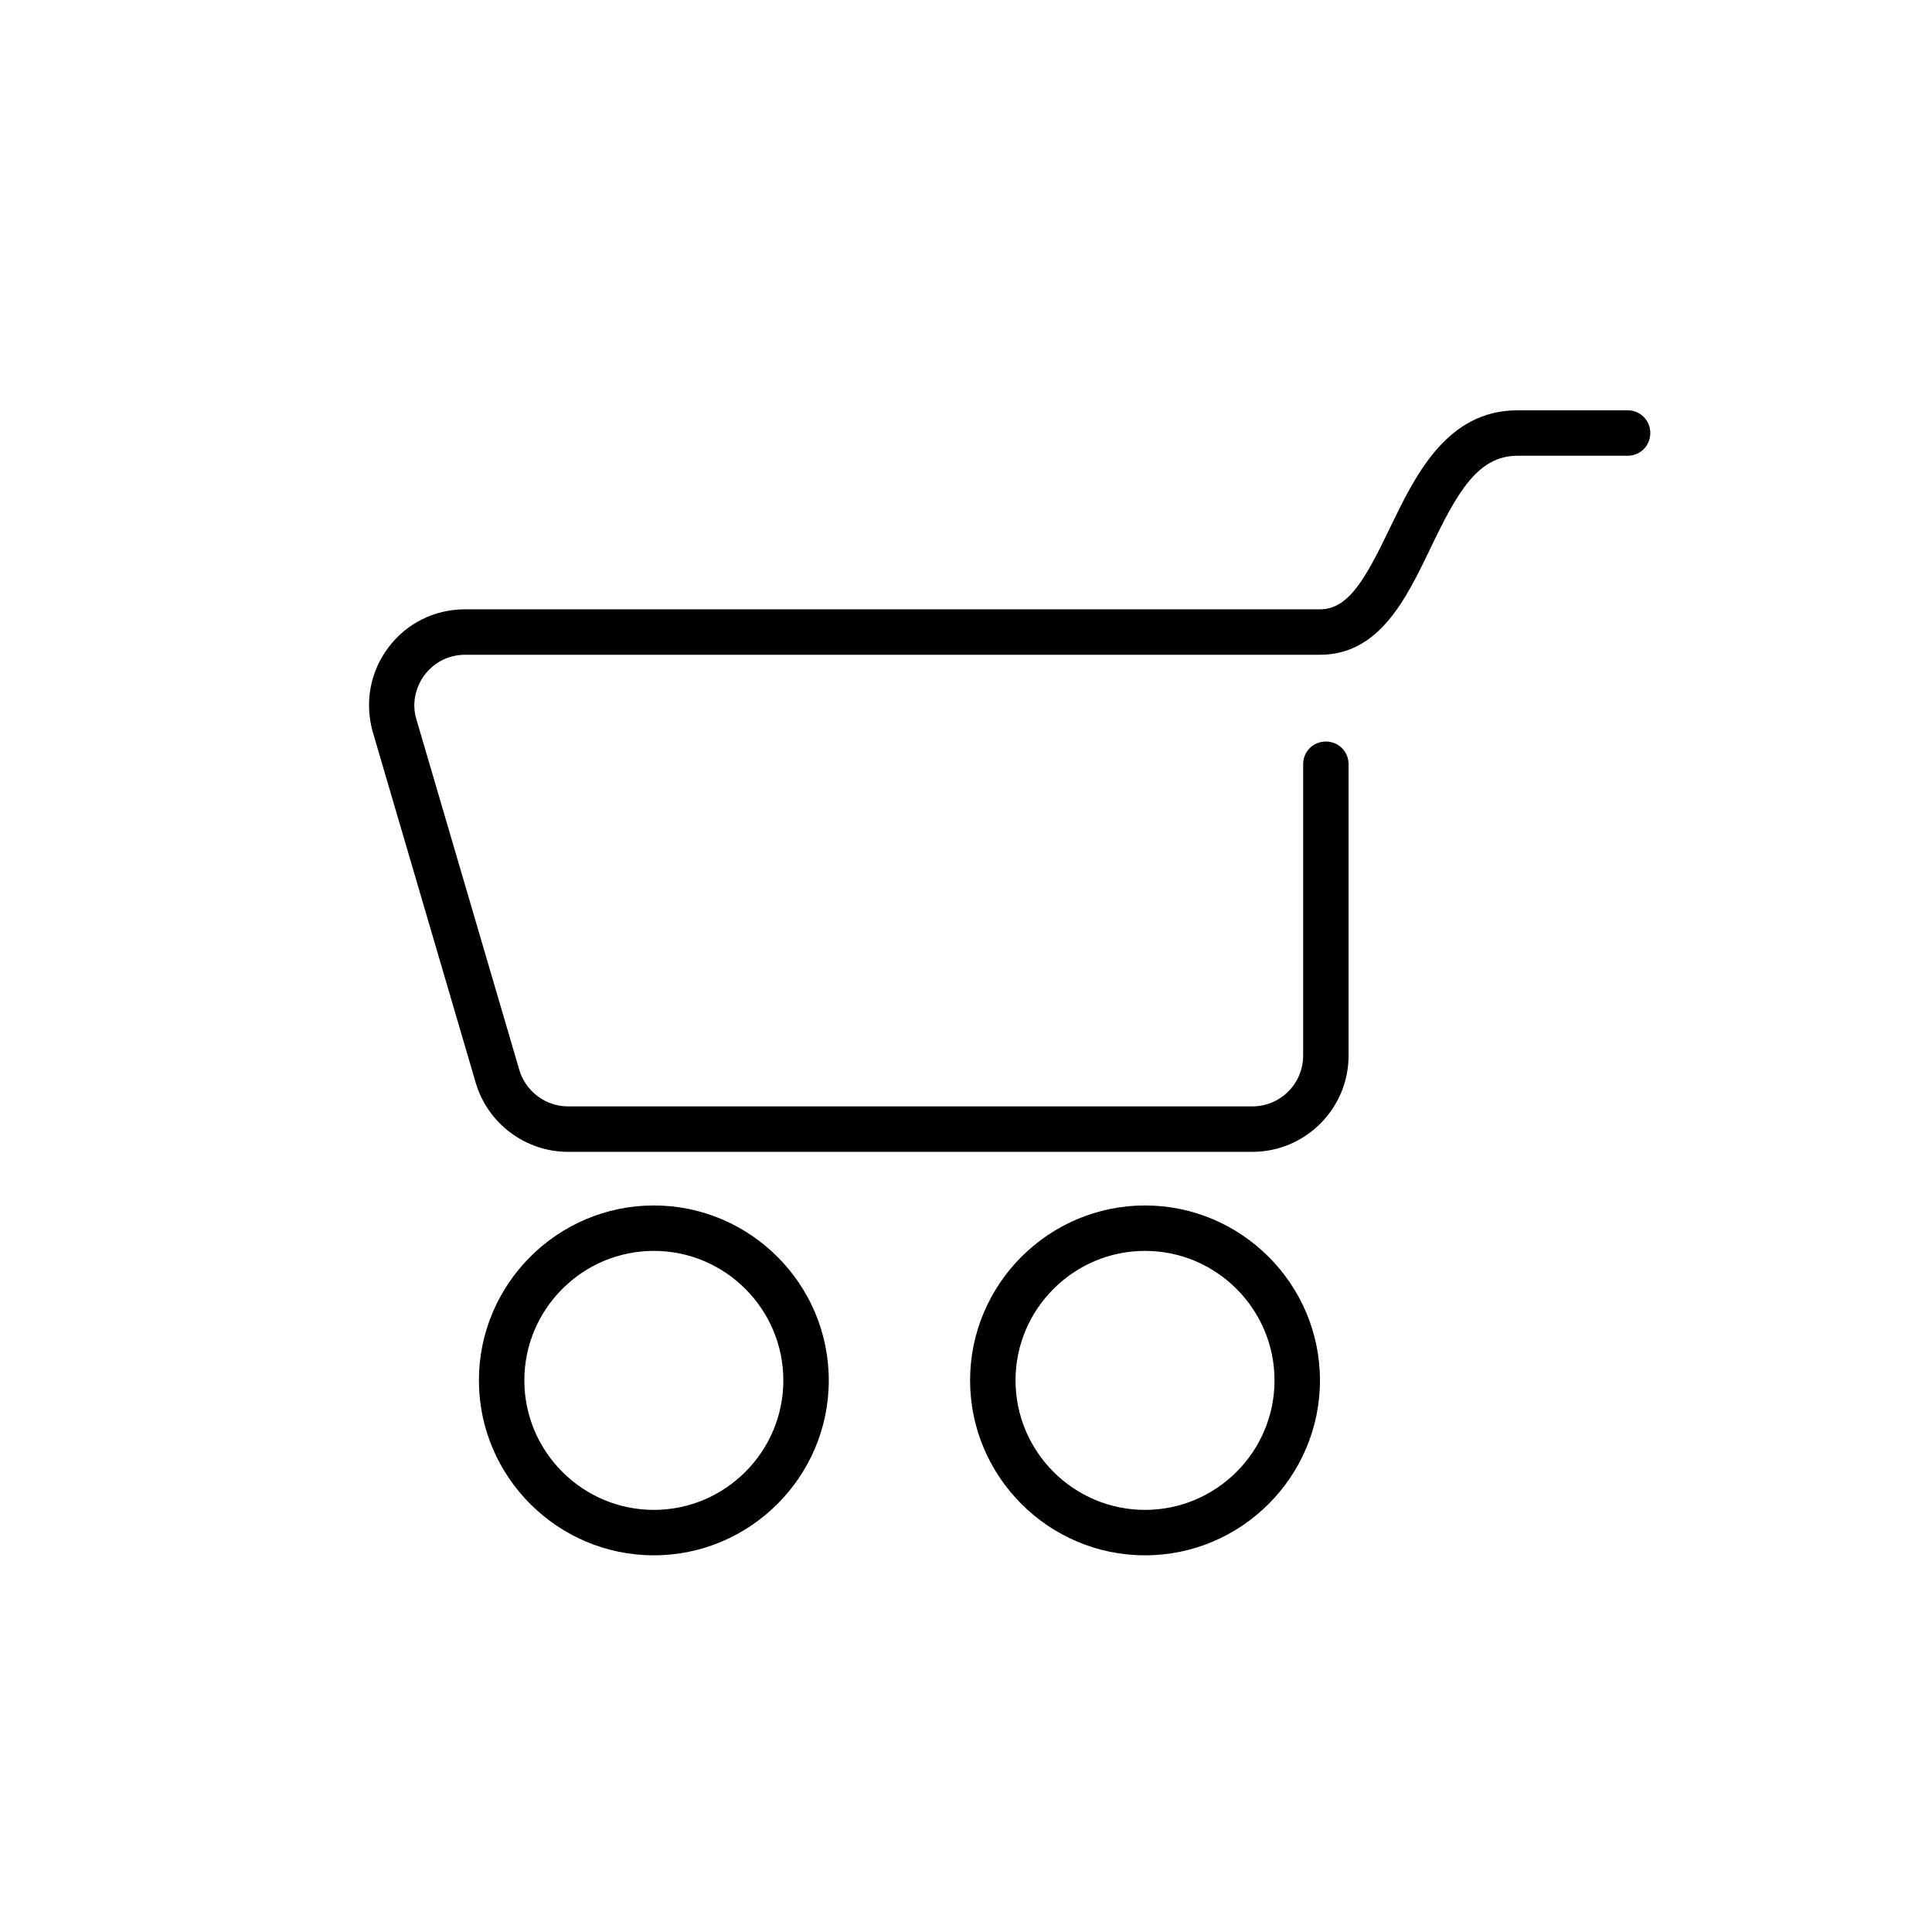
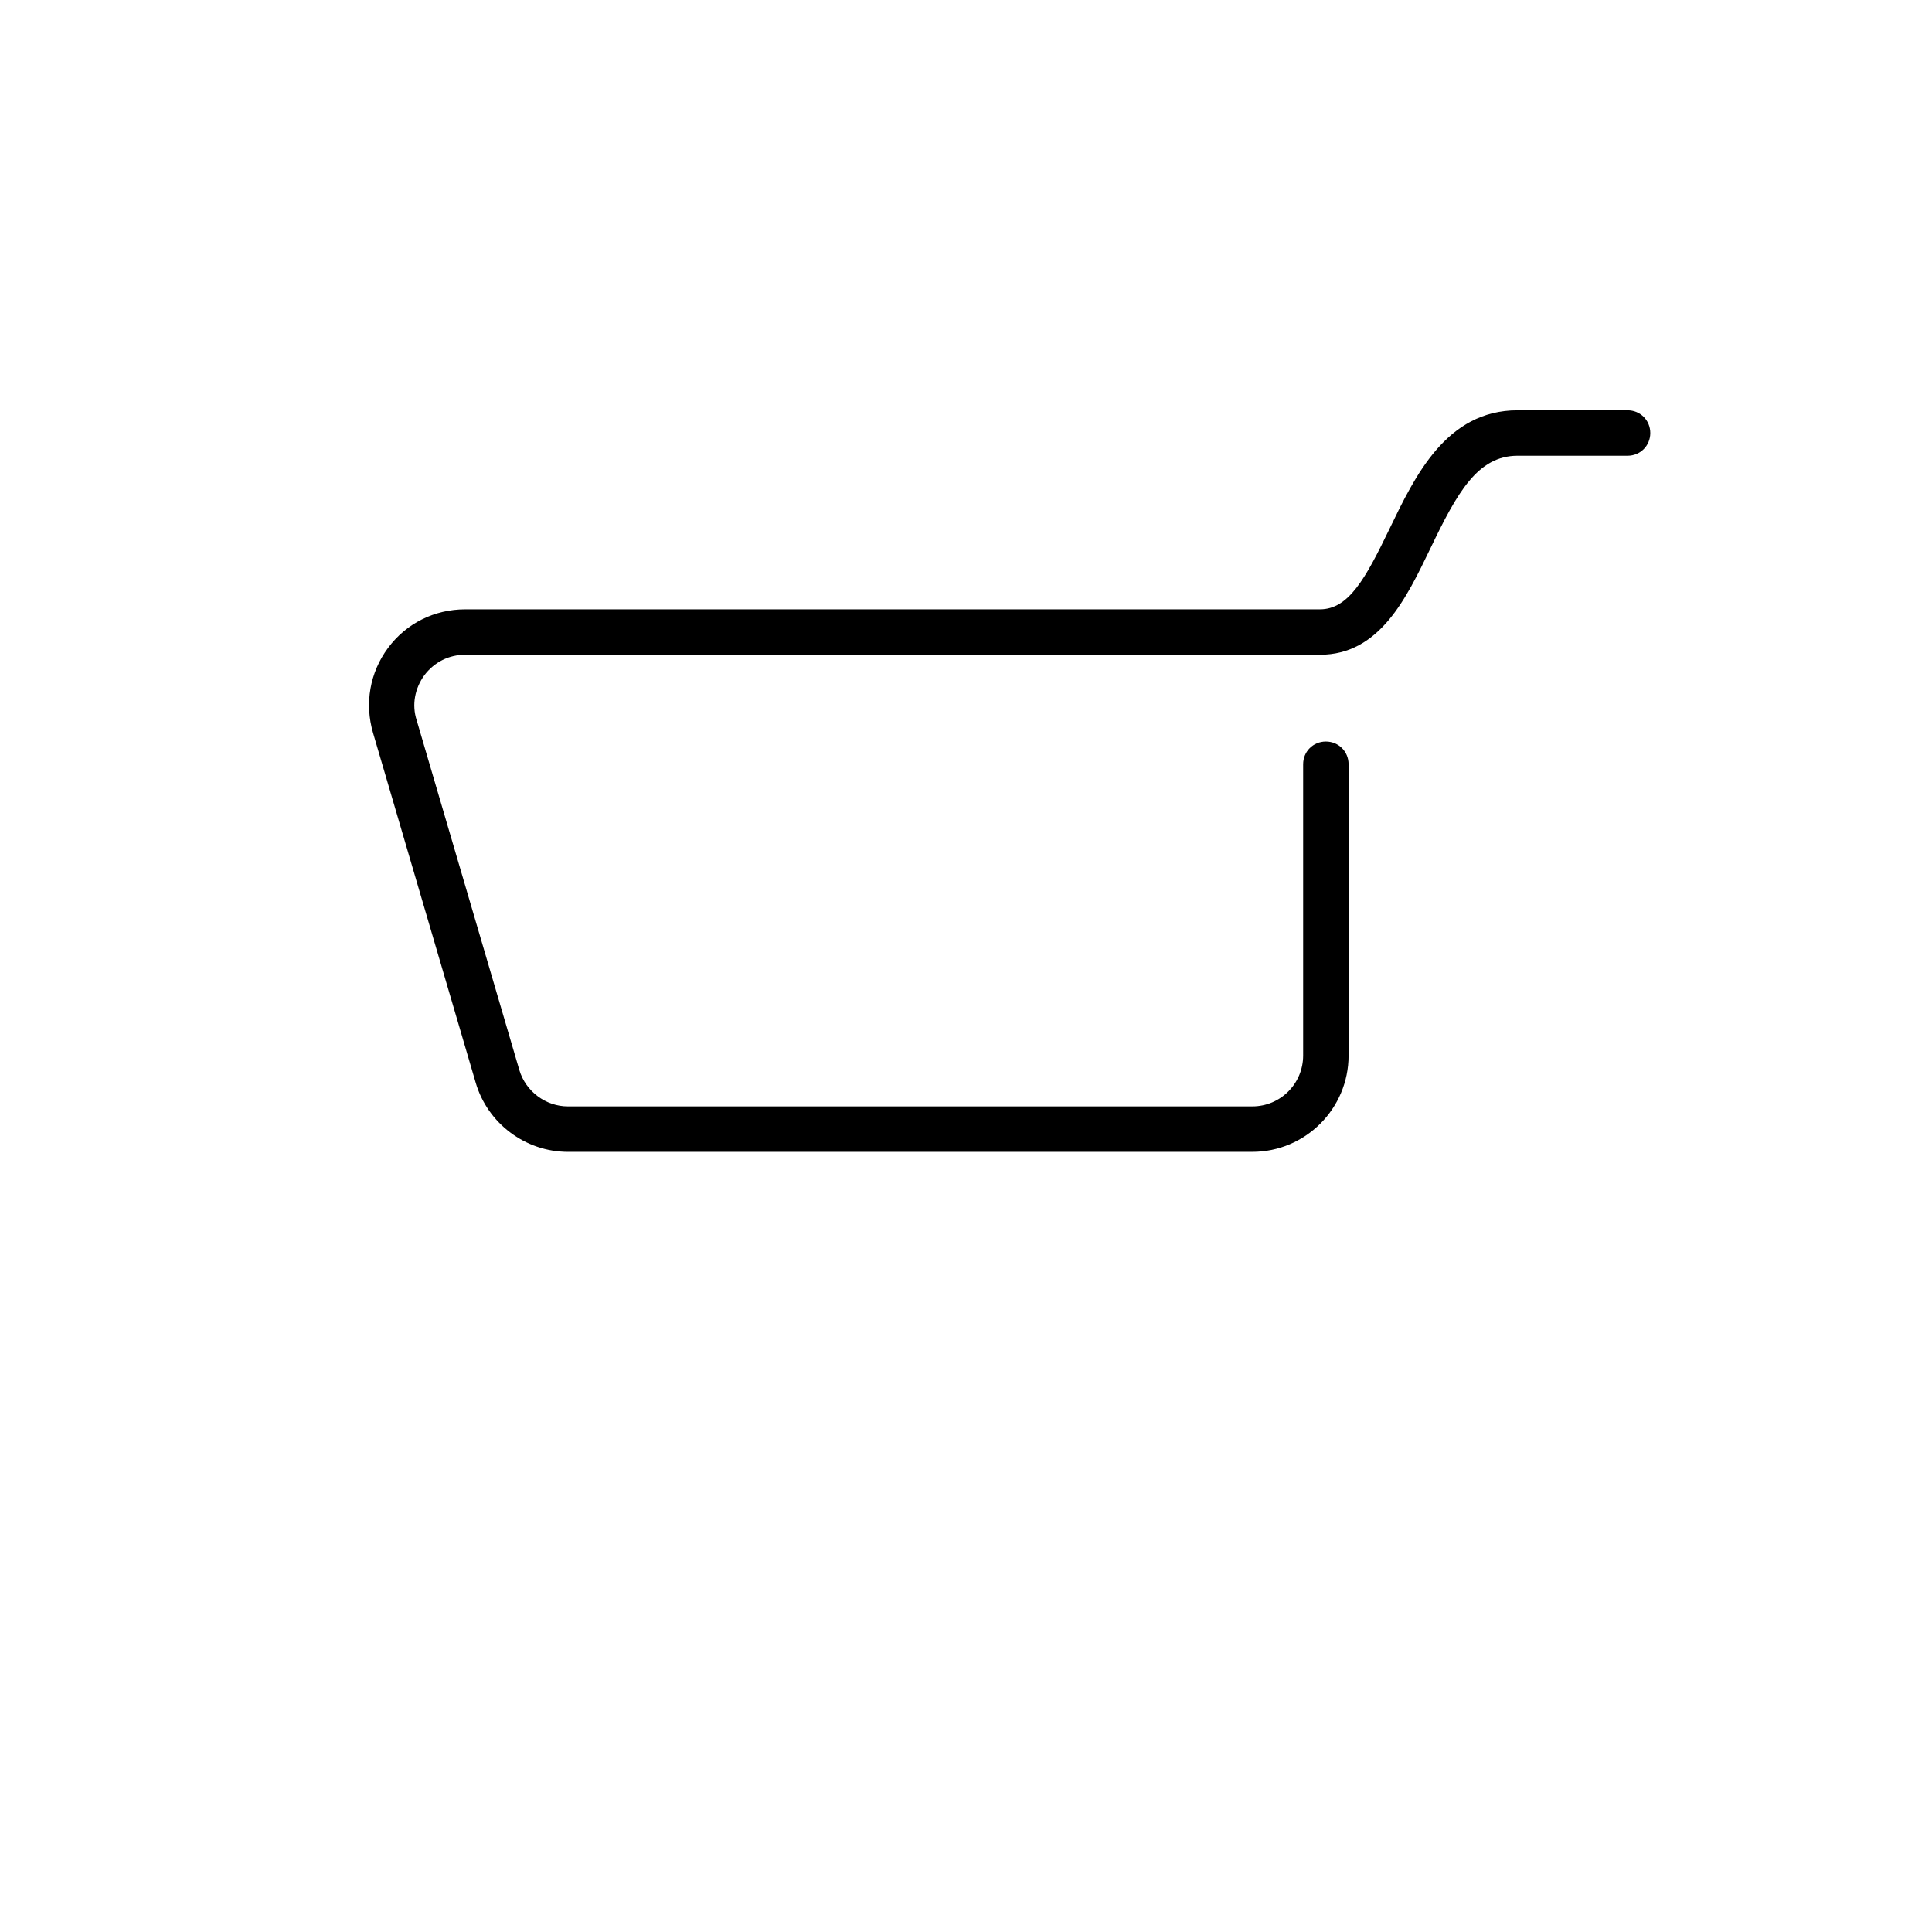
<svg xmlns="http://www.w3.org/2000/svg" version="1.1" id="Ebene_1" x="0px" y="0px" viewBox="0 0 42.52 42.52" style="enable-background:new 0 0 42.52 42.52;" xml:space="preserve">
  <g>
-     <path d="M14.39,34.23c-2.12,0-3.85-1.73-3.85-3.85s1.73-3.85,3.85-3.85s3.85,1.73,3.85,3.85S16.51,34.23,14.39,34.23z M14.39,27.53   c-1.57,0-2.85,1.28-2.85,2.85s1.28,2.85,2.85,2.85s2.85-1.28,2.85-2.85S15.96,27.53,14.39,27.53z" />
-     <path d="M25.2,34.23c-2.12,0-3.85-1.73-3.85-3.85s1.73-3.85,3.85-3.85s3.85,1.73,3.85,3.85S27.32,34.23,25.2,34.23z M25.2,27.53   c-1.57,0-2.85,1.28-2.85,2.85s1.28,2.85,2.85,2.85s2.85-1.28,2.85-2.85S26.77,27.53,25.2,27.53z" />
    <path d="M27.56,25.35H12.5c-0.94,0-1.77-0.63-2.03-1.52l-2.26-7.7c-0.19-0.65-0.07-1.33,0.33-1.87c0.4-0.54,1.02-0.85,1.7-0.85   h18.81c0.63,0,1-0.67,1.53-1.77c0.56-1.16,1.25-2.61,2.82-2.61h2.42c0.28,0,0.5,0.22,0.5,0.5s-0.22,0.5-0.5,0.5H33.4   c-0.88,0-1.33,0.81-1.92,2.04c-0.53,1.1-1.12,2.34-2.43,2.34H10.24c-0.36,0-0.68,0.16-0.9,0.45c-0.21,0.29-0.28,0.65-0.17,0.99   l2.26,7.7c0.14,0.47,0.58,0.8,1.07,0.8h15.06c0.62,0,1.12-0.5,1.12-1.12v-6.41c0-0.28,0.22-0.5,0.5-0.5s0.5,0.22,0.5,0.5v6.41   C29.68,24.4,28.73,25.35,27.56,25.35z" />
  </g>
</svg>